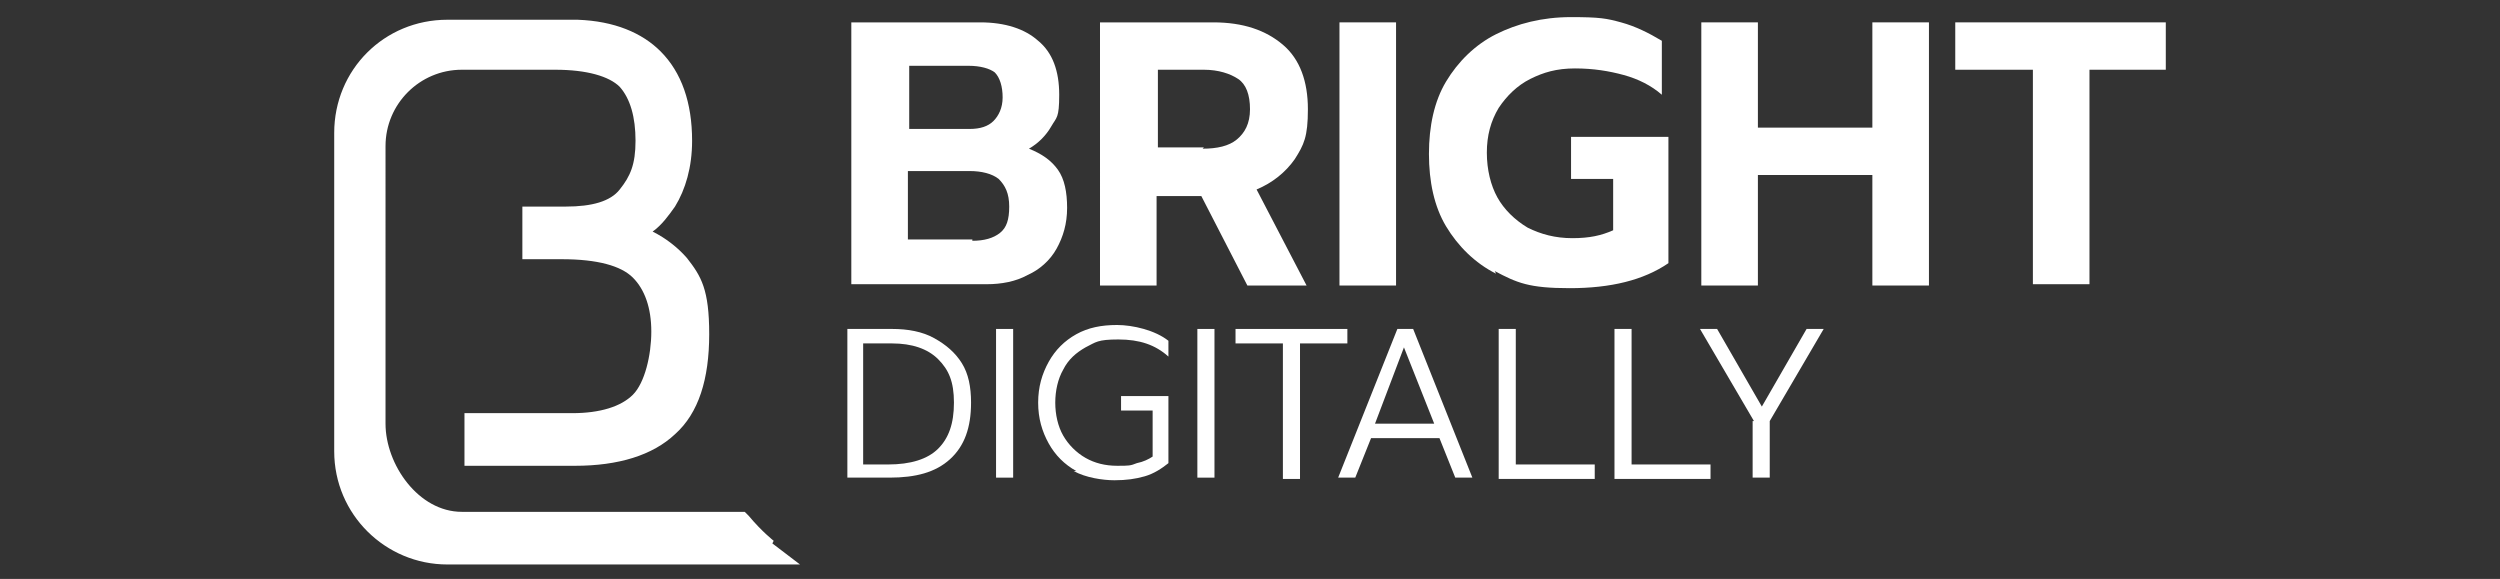
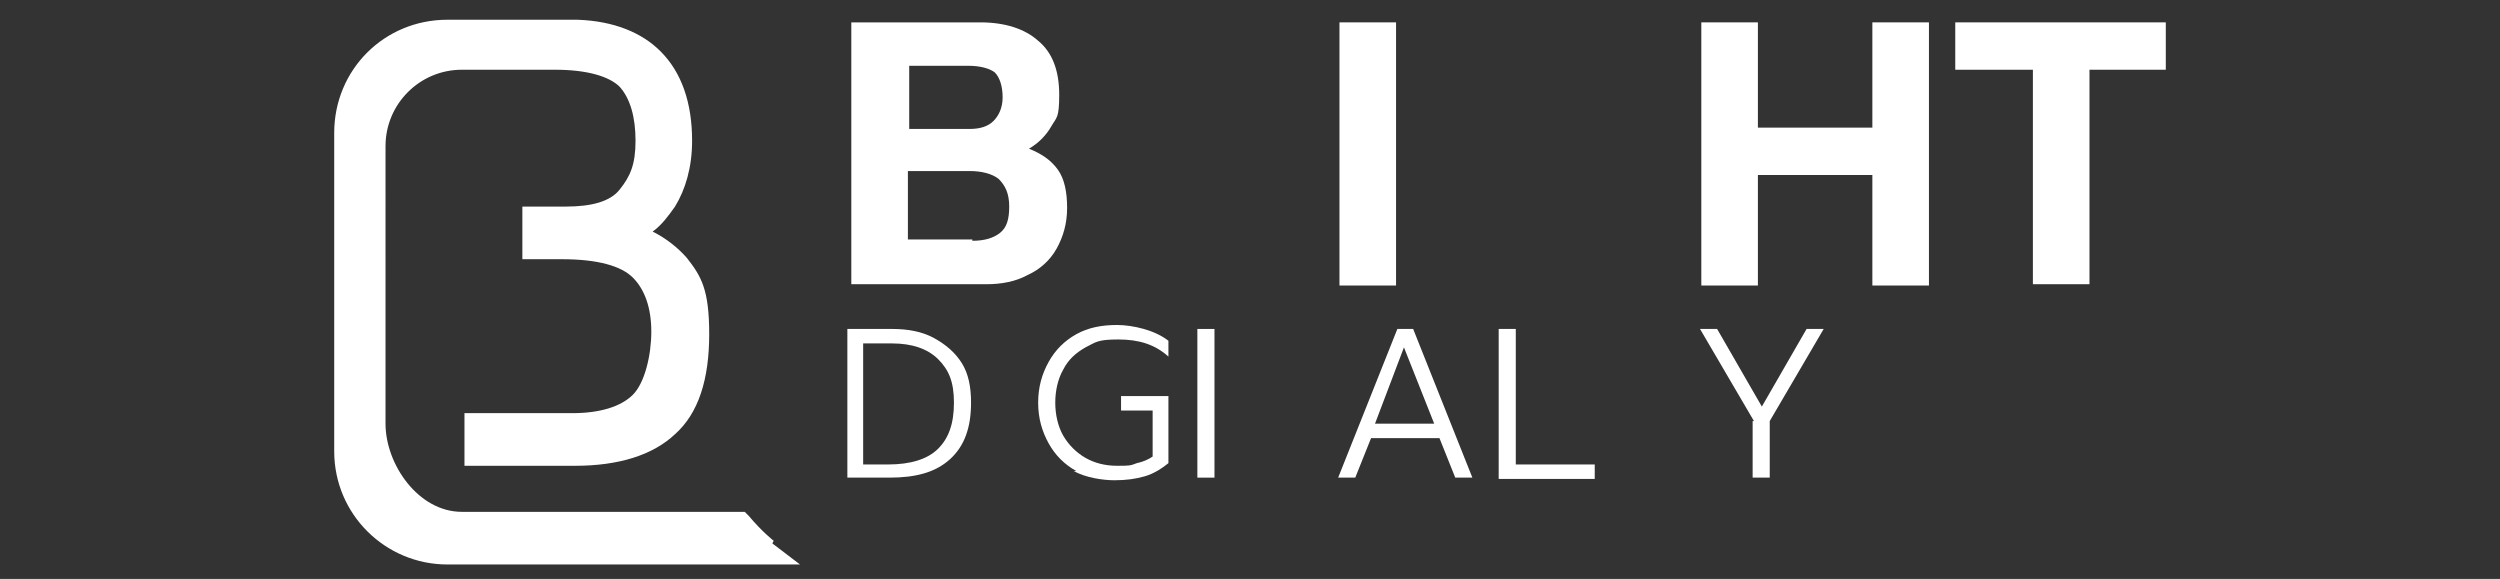
<svg xmlns="http://www.w3.org/2000/svg" version="1.1" viewBox="0 0 190 44">
  <rect x="0" y="0" width="190" height="44" fill="#333333" stroke="none" />
  <defs>
    <style>
      .cls-1 {
        fill: #fff;
      }
    </style>
  </defs>
  <g>
    <g id="Layer_1">
      <g>
        <path class="cls-1" d="M58.8,41.1s-.9-.7-1.9-1.9l-.3-.3h-21.5c-3.3,0-5.8-3.6-5.8-6.7V11.1c0-3.2,2.6-5.8,5.8-5.8h7.1c2.4,0,4.1.5,4.9,1.3.8.9,1.2,2.3,1.2,4.1s-.4,2.7-1.2,3.7c-.7.9-2.1,1.3-4.1,1.3h-3.3v4h3c2.7,0,4.5.5,5.4,1.4.9.9,1.4,2.3,1.4,4.1s-.5,3.9-1.4,4.8c-.9.9-2.5,1.4-4.6,1.4h-8.2v4h8.4c3.3,0,5.9-.8,7.6-2.4,1.8-1.6,2.6-4.2,2.6-7.6s-.6-4.4-1.7-5.8c-.7-.8-1.6-1.5-2.6-2,.7-.5,1.2-1.2,1.7-1.9.8-1.3,1.3-3,1.3-5,0-2.9-.8-5.2-2.4-6.8-1.4-1.4-3.5-2.3-6.3-2.4h-9.9c-4.8,0-8.6,3.8-8.6,8.6v24.2c0,4.8,3.9,8.6,8.6,8.6h26.8l-2.1-1.6Z" />
        <g>
          <path class="cls-1" d="M64.7,1.7h9.8c1.9,0,3.4.5,4.4,1.4,1.1.9,1.6,2.3,1.6,4.1s-.2,1.7-.6,2.4c-.4.7-1,1.3-1.7,1.7,1,.4,1.7.9,2.2,1.6.5.7.7,1.7.7,2.9s-.3,2.2-.8,3.1c-.5.9-1.3,1.6-2.2,2-.9.5-2,.7-3.1.7h-10.3V1.7ZM73.7,9.8c.8,0,1.4-.2,1.8-.6.4-.4.7-1,.7-1.8s-.2-1.5-.6-1.9c-.4-.3-1.1-.5-2-.5h-4.5v4.8h4.6ZM73.9,18.3c.9,0,1.6-.2,2.1-.6.5-.4.7-1,.7-2s-.3-1.6-.8-2.1c-.5-.4-1.3-.6-2.2-.6h-4.7v5.2h4.9Z" />
-           <path class="cls-1" d="M83.6,1.7h8.6c2.3,0,4,.6,5.3,1.7,1.3,1.1,1.9,2.8,1.9,4.9s-.3,2.7-1,3.8c-.7,1-1.7,1.8-2.9,2.3l3.8,7.3h-4.5l-3.5-6.8h-3.4v6.8h-4.3V1.7ZM91.4,11.3c1.1,0,2-.2,2.6-.7.6-.5,1-1.2,1-2.3s-.3-1.9-.9-2.3-1.5-.7-2.6-.7h-3.5v5.9h3.5Z" />
          <path class="cls-1" d="M101.8,1.7h4.3v20h-4.3V1.7Z" />
-           <path class="cls-1" d="M113.7,20.8c-1.6-.8-2.9-2.1-3.8-3.6s-1.3-3.4-1.3-5.5.4-4,1.3-5.5,2.2-2.8,3.8-3.6c1.6-.8,3.5-1.3,5.7-1.3s2.7.1,3.8.4c1.1.3,2.1.8,3.1,1.4v4.1c-.8-.7-1.8-1.2-2.9-1.5s-2.3-.5-3.7-.5-2.4.3-3.4.8c-1,.5-1.8,1.3-2.4,2.2-.6,1-.9,2.1-.9,3.4s.3,2.5.8,3.4,1.3,1.7,2.3,2.3c1,.5,2.1.8,3.4.8s2.2-.2,3.1-.6v-3.9h-3.2v-3.2h7.4v9.6c-1.9,1.3-4.4,1.9-7.5,1.9s-4-.4-5.7-1.3Z" />
          <path class="cls-1" d="M129.3,1.7h4.3v8h8.7V1.7h4.3v20h-4.3v-8.4h-8.7v8.4h-4.3V1.7Z" />
          <path class="cls-1" d="M154.4,5.3h-5.8V1.7h16v3.6h-5.8v16.3h-4.3V5.3Z" />
        </g>
        <g>
          <path class="cls-1" d="M64.3,25h3.5c1.2,0,2.3.2,3.2.7s1.6,1.1,2.1,1.9.7,1.8.7,3c0,1.9-.5,3.3-1.6,4.3s-2.6,1.4-4.6,1.4h-3.2v-11.3ZM67.5,35.3c1.7,0,3-.4,3.8-1.2.8-.8,1.2-1.9,1.2-3.5s-.4-2.5-1.2-3.3c-.8-.8-2-1.2-3.5-1.2h-2.2v9.2h1.9Z" />
-           <path class="cls-1" d="M75.7,25h1.3v11.3h-1.3v-11.3Z" />
          <path class="cls-1" d="M81.8,35.8c-.9-.5-1.6-1.2-2.1-2.1s-.8-1.9-.8-3.1.3-2.2.8-3.1c.5-.9,1.2-1.6,2.1-2.1.9-.5,1.9-.7,3.1-.7s2.9.4,3.9,1.2v1.2c-1-.9-2.2-1.3-3.8-1.3s-1.7.2-2.5.6c-.7.4-1.3.9-1.7,1.7-.4.7-.6,1.6-.6,2.5s.2,1.8.6,2.5c.4.7,1,1.3,1.7,1.7s1.5.6,2.4.6,1,0,1.5-.2c.5-.1.9-.3,1.2-.5v-3.5h-2.4v-1.1h3.6v5.1c-.5.4-1.1.8-1.8,1-.7.2-1.4.3-2.3.3s-2.2-.2-3.1-.7Z" />
          <path class="cls-1" d="M91,25h1.3v11.3h-1.3v-11.3Z" />
-           <path class="cls-1" d="M97.5,26.1h-3.6v-1.1h8.5v1.1h-3.6v10.3h-1.3v-10.3Z" />
          <path class="cls-1" d="M106.2,25h1.2l4.5,11.3h-1.3l-1.2-3h-5.2l-1.2,3h-1.3l4.5-11.3ZM109,32.2l-2.3-5.8-2.2,5.8h4.5Z" />
          <path class="cls-1" d="M113.9,25h1.3v10.3h6v1.1h-7.3v-11.3Z" />
-           <path class="cls-1" d="M122.7,25h1.3v10.3h6v1.1h-7.3v-11.3Z" />
          <path class="cls-1" d="M133.3,32l-4.1-7h1.3l3.4,5.9,3.4-5.9h1.3l-4.1,7v4.3h-1.3v-4.3Z" />
        </g>
      </g>
    </g>
  </g>
</svg>